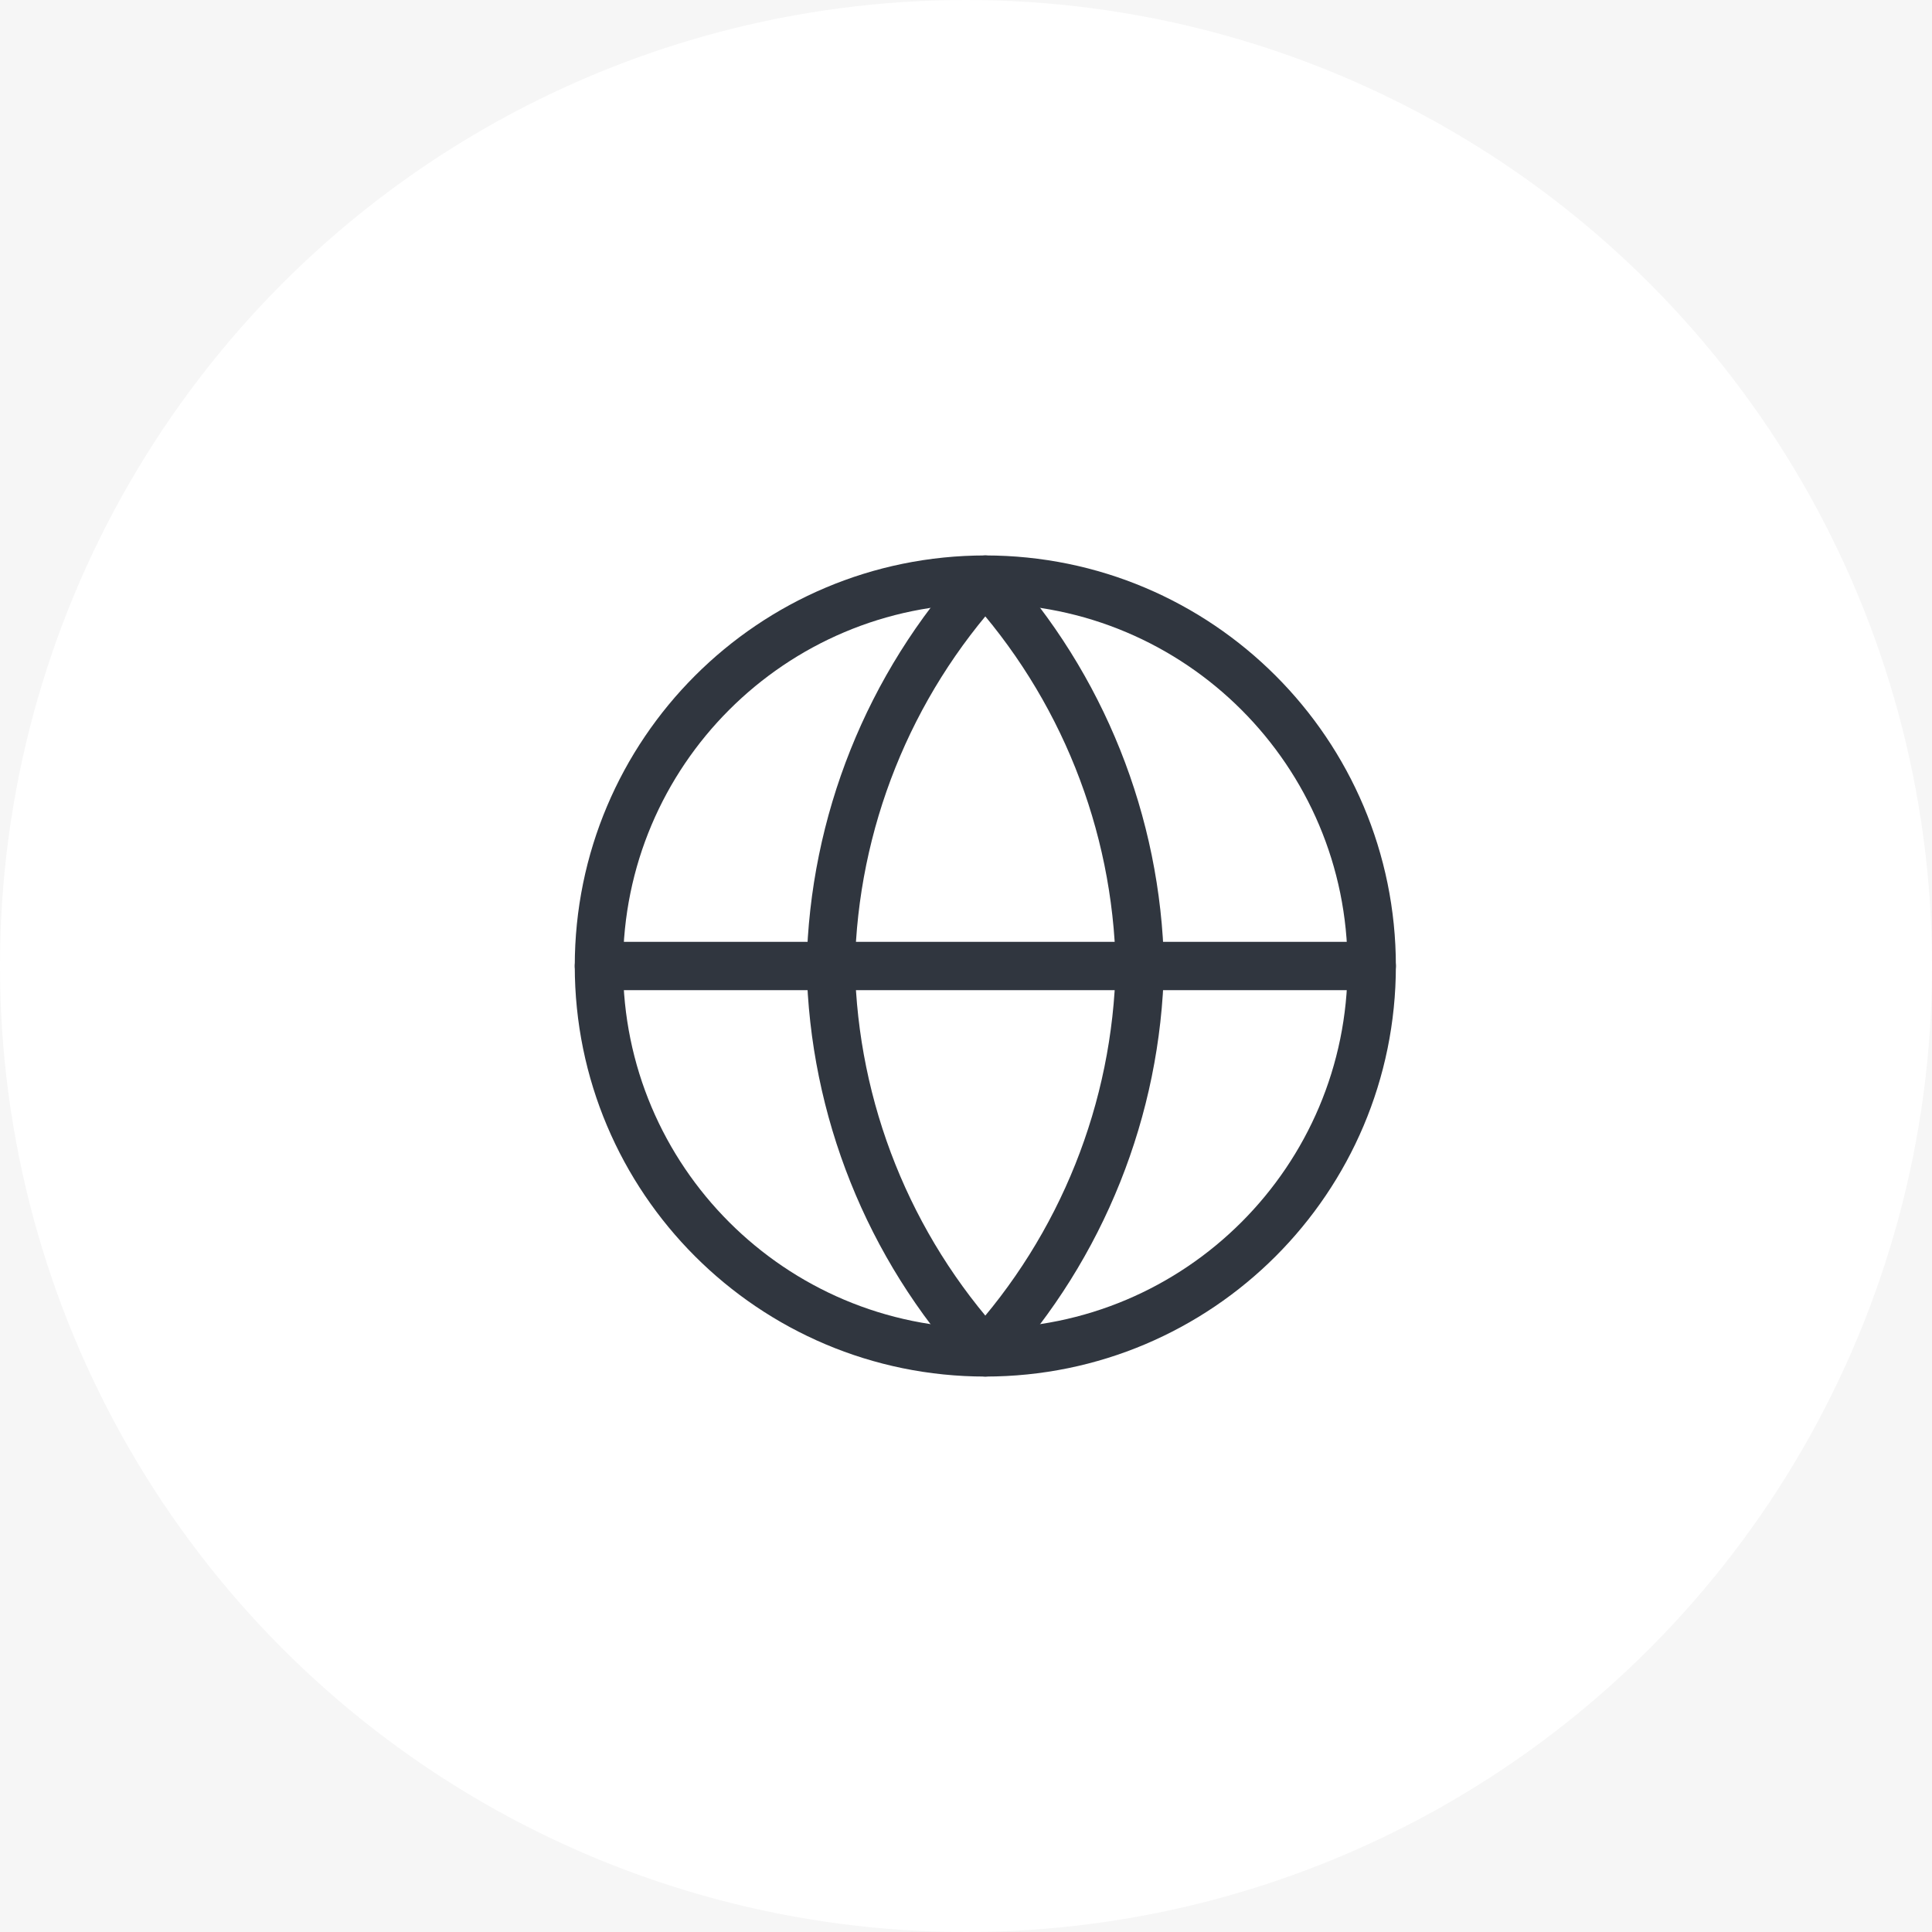
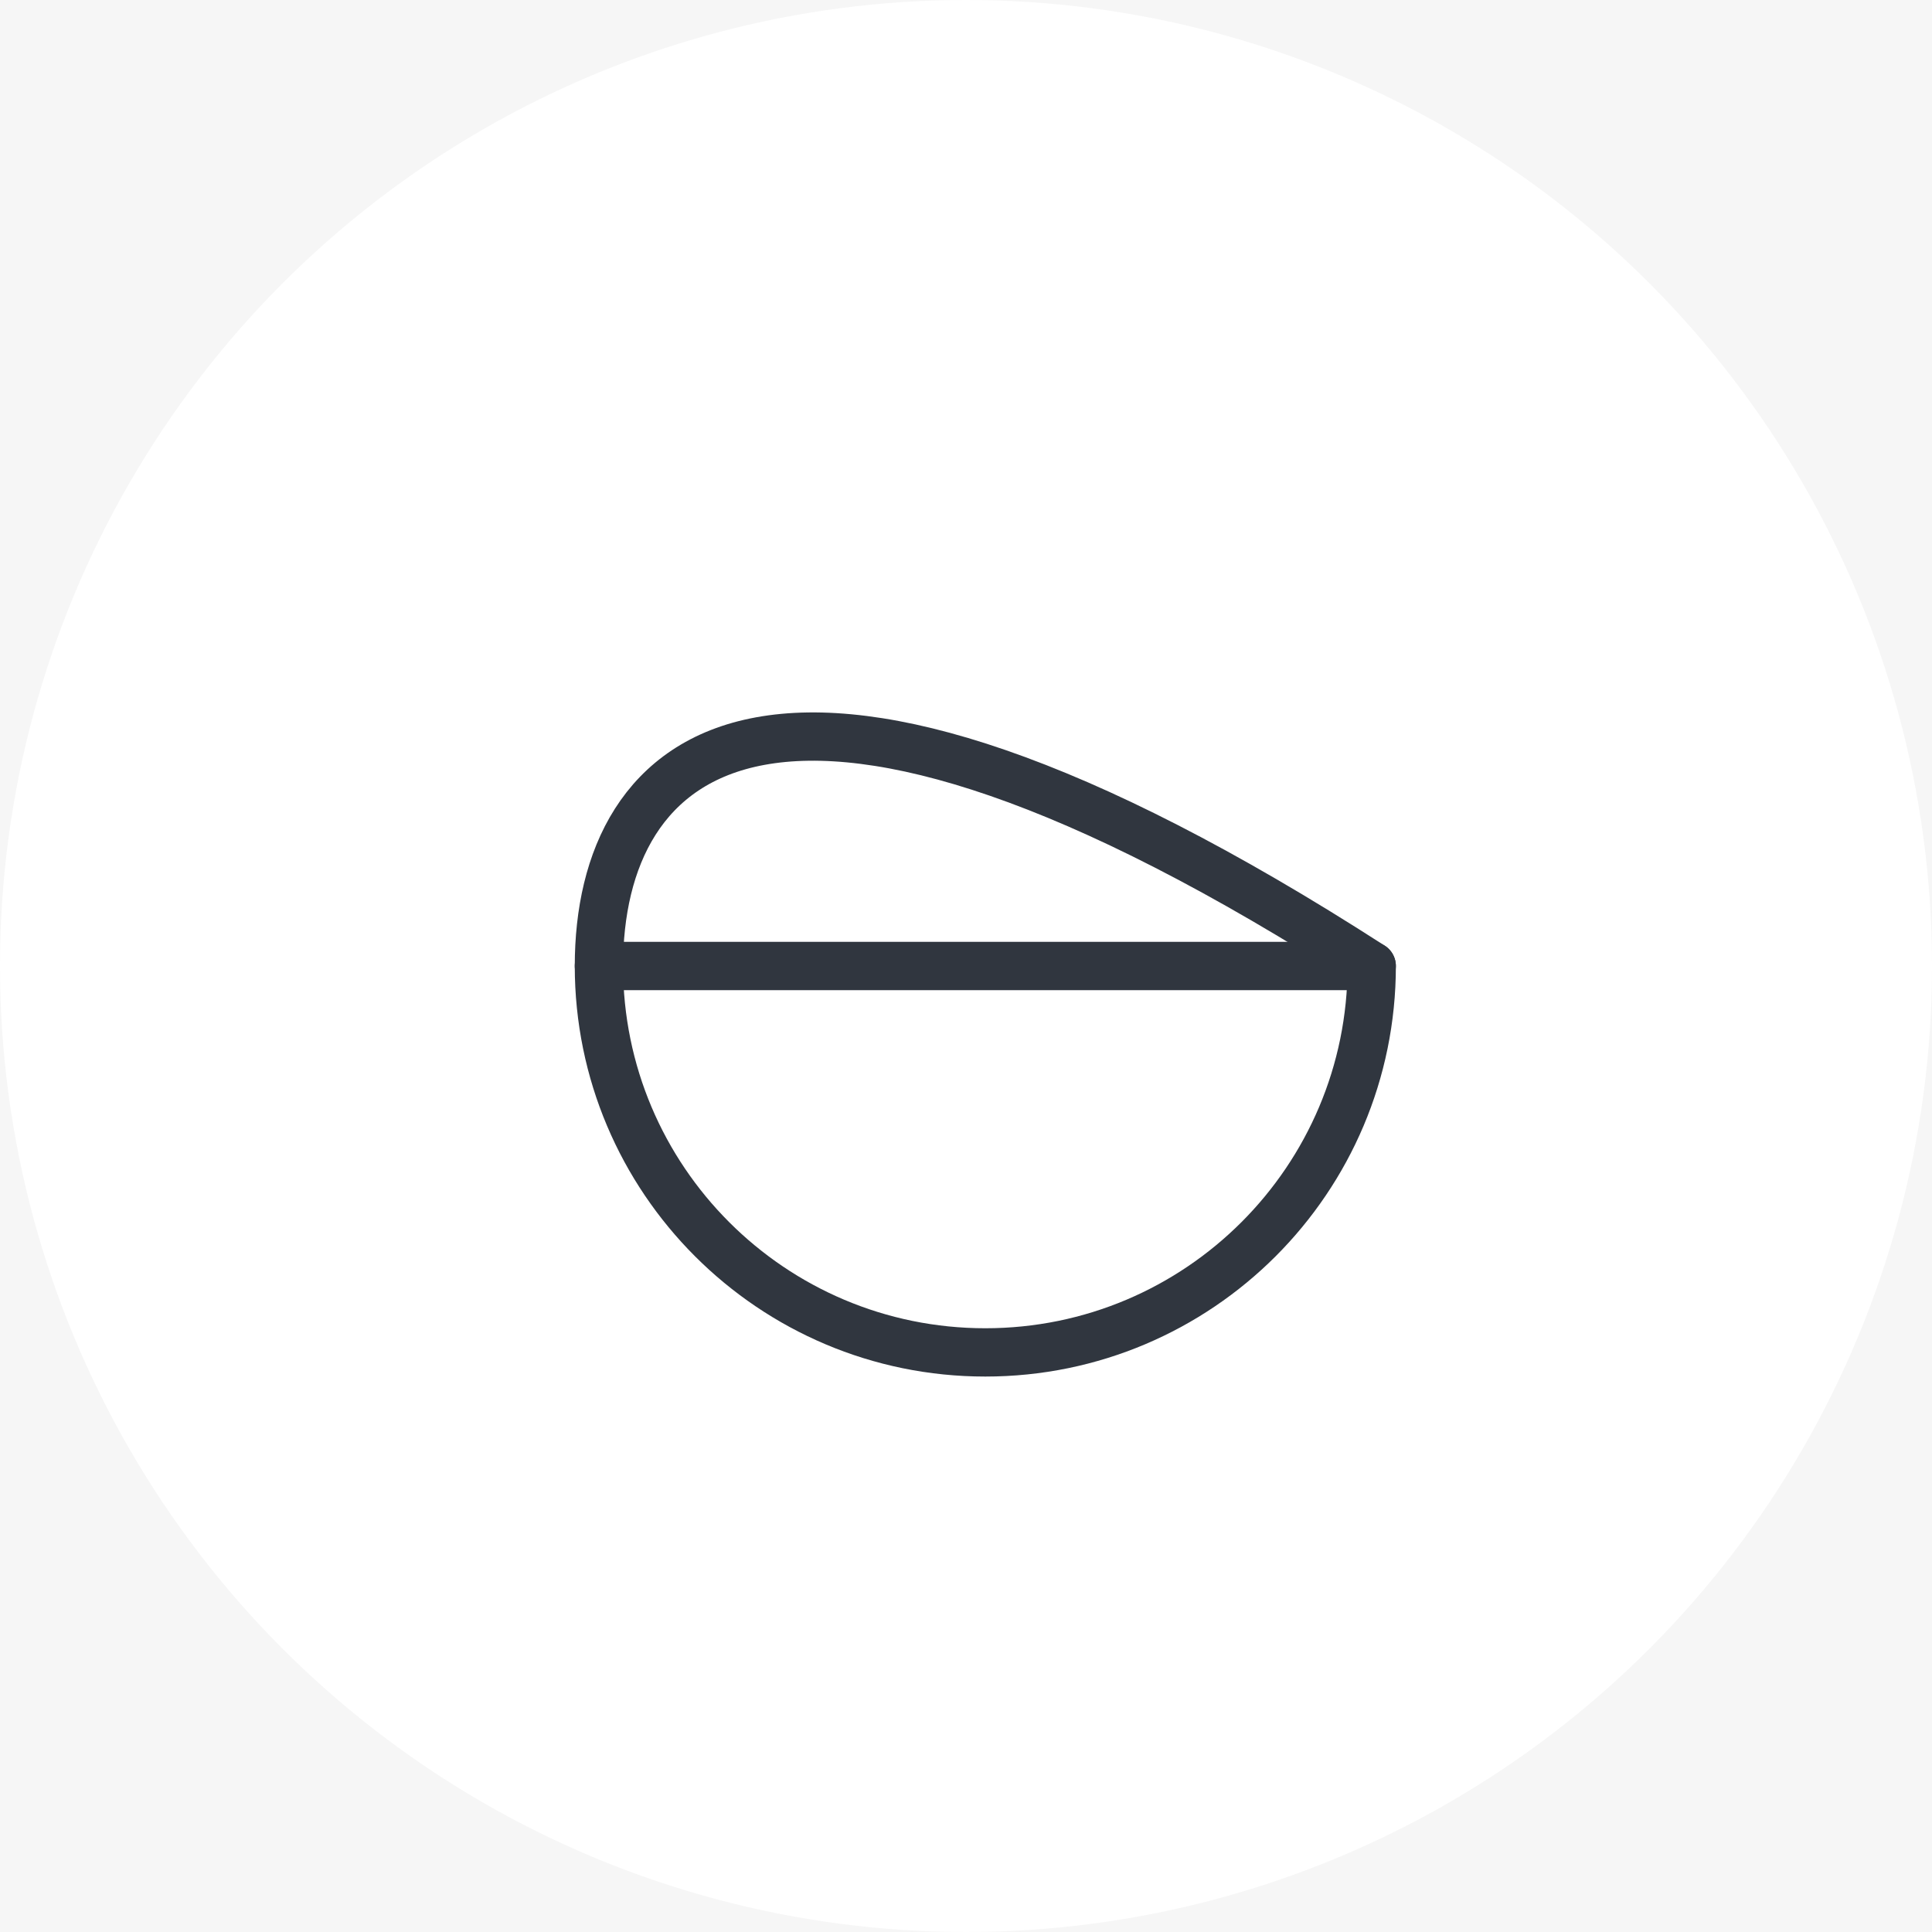
<svg xmlns="http://www.w3.org/2000/svg" width="200" height="200" viewBox="0 0 200 200" fill="none">
  <rect width="200" height="200" fill="#E5E5E5" />
  <g clip-path="url(#clip0)">
    <rect width="1920" height="9086" transform="translate(-219 -1708)" fill="white" />
    <rect x="-219" y="-764" width="1919" height="1265" fill="#F6F6F6" />
    <circle cx="100" cy="100" r="100" fill="white" />
-     <path d="M102 140C124.091 140 142 122.091 142 100C142 77.909 124.091 60 102 60C79.909 60 62 77.909 62 100C62 122.091 79.909 140 102 140Z" stroke="#30363F" stroke-width="5" stroke-linecap="round" stroke-linejoin="round" />
+     <path d="M102 140C124.091 140 142 122.091 142 100C79.909 60 62 77.909 62 100C62 122.091 79.909 140 102 140Z" stroke="#30363F" stroke-width="5" stroke-linecap="round" stroke-linejoin="round" />
    <path d="M62 100H142" stroke="#30363F" stroke-width="5" stroke-linecap="round" stroke-linejoin="round" />
-     <path d="M102 60C112.005 70.953 117.691 85.168 118 100C117.691 114.832 112.005 129.047 102 140C91.995 129.047 86.309 114.832 86 100C86.309 85.168 91.995 70.953 102 60V60Z" stroke="#30363F" stroke-width="5" stroke-linecap="round" stroke-linejoin="round" />
  </g>
  <defs>
    <clipPath id="clip0">
      <rect width="1920" height="9086" fill="white" transform="translate(-219 -1708)" />
    </clipPath>
  </defs>
</svg>